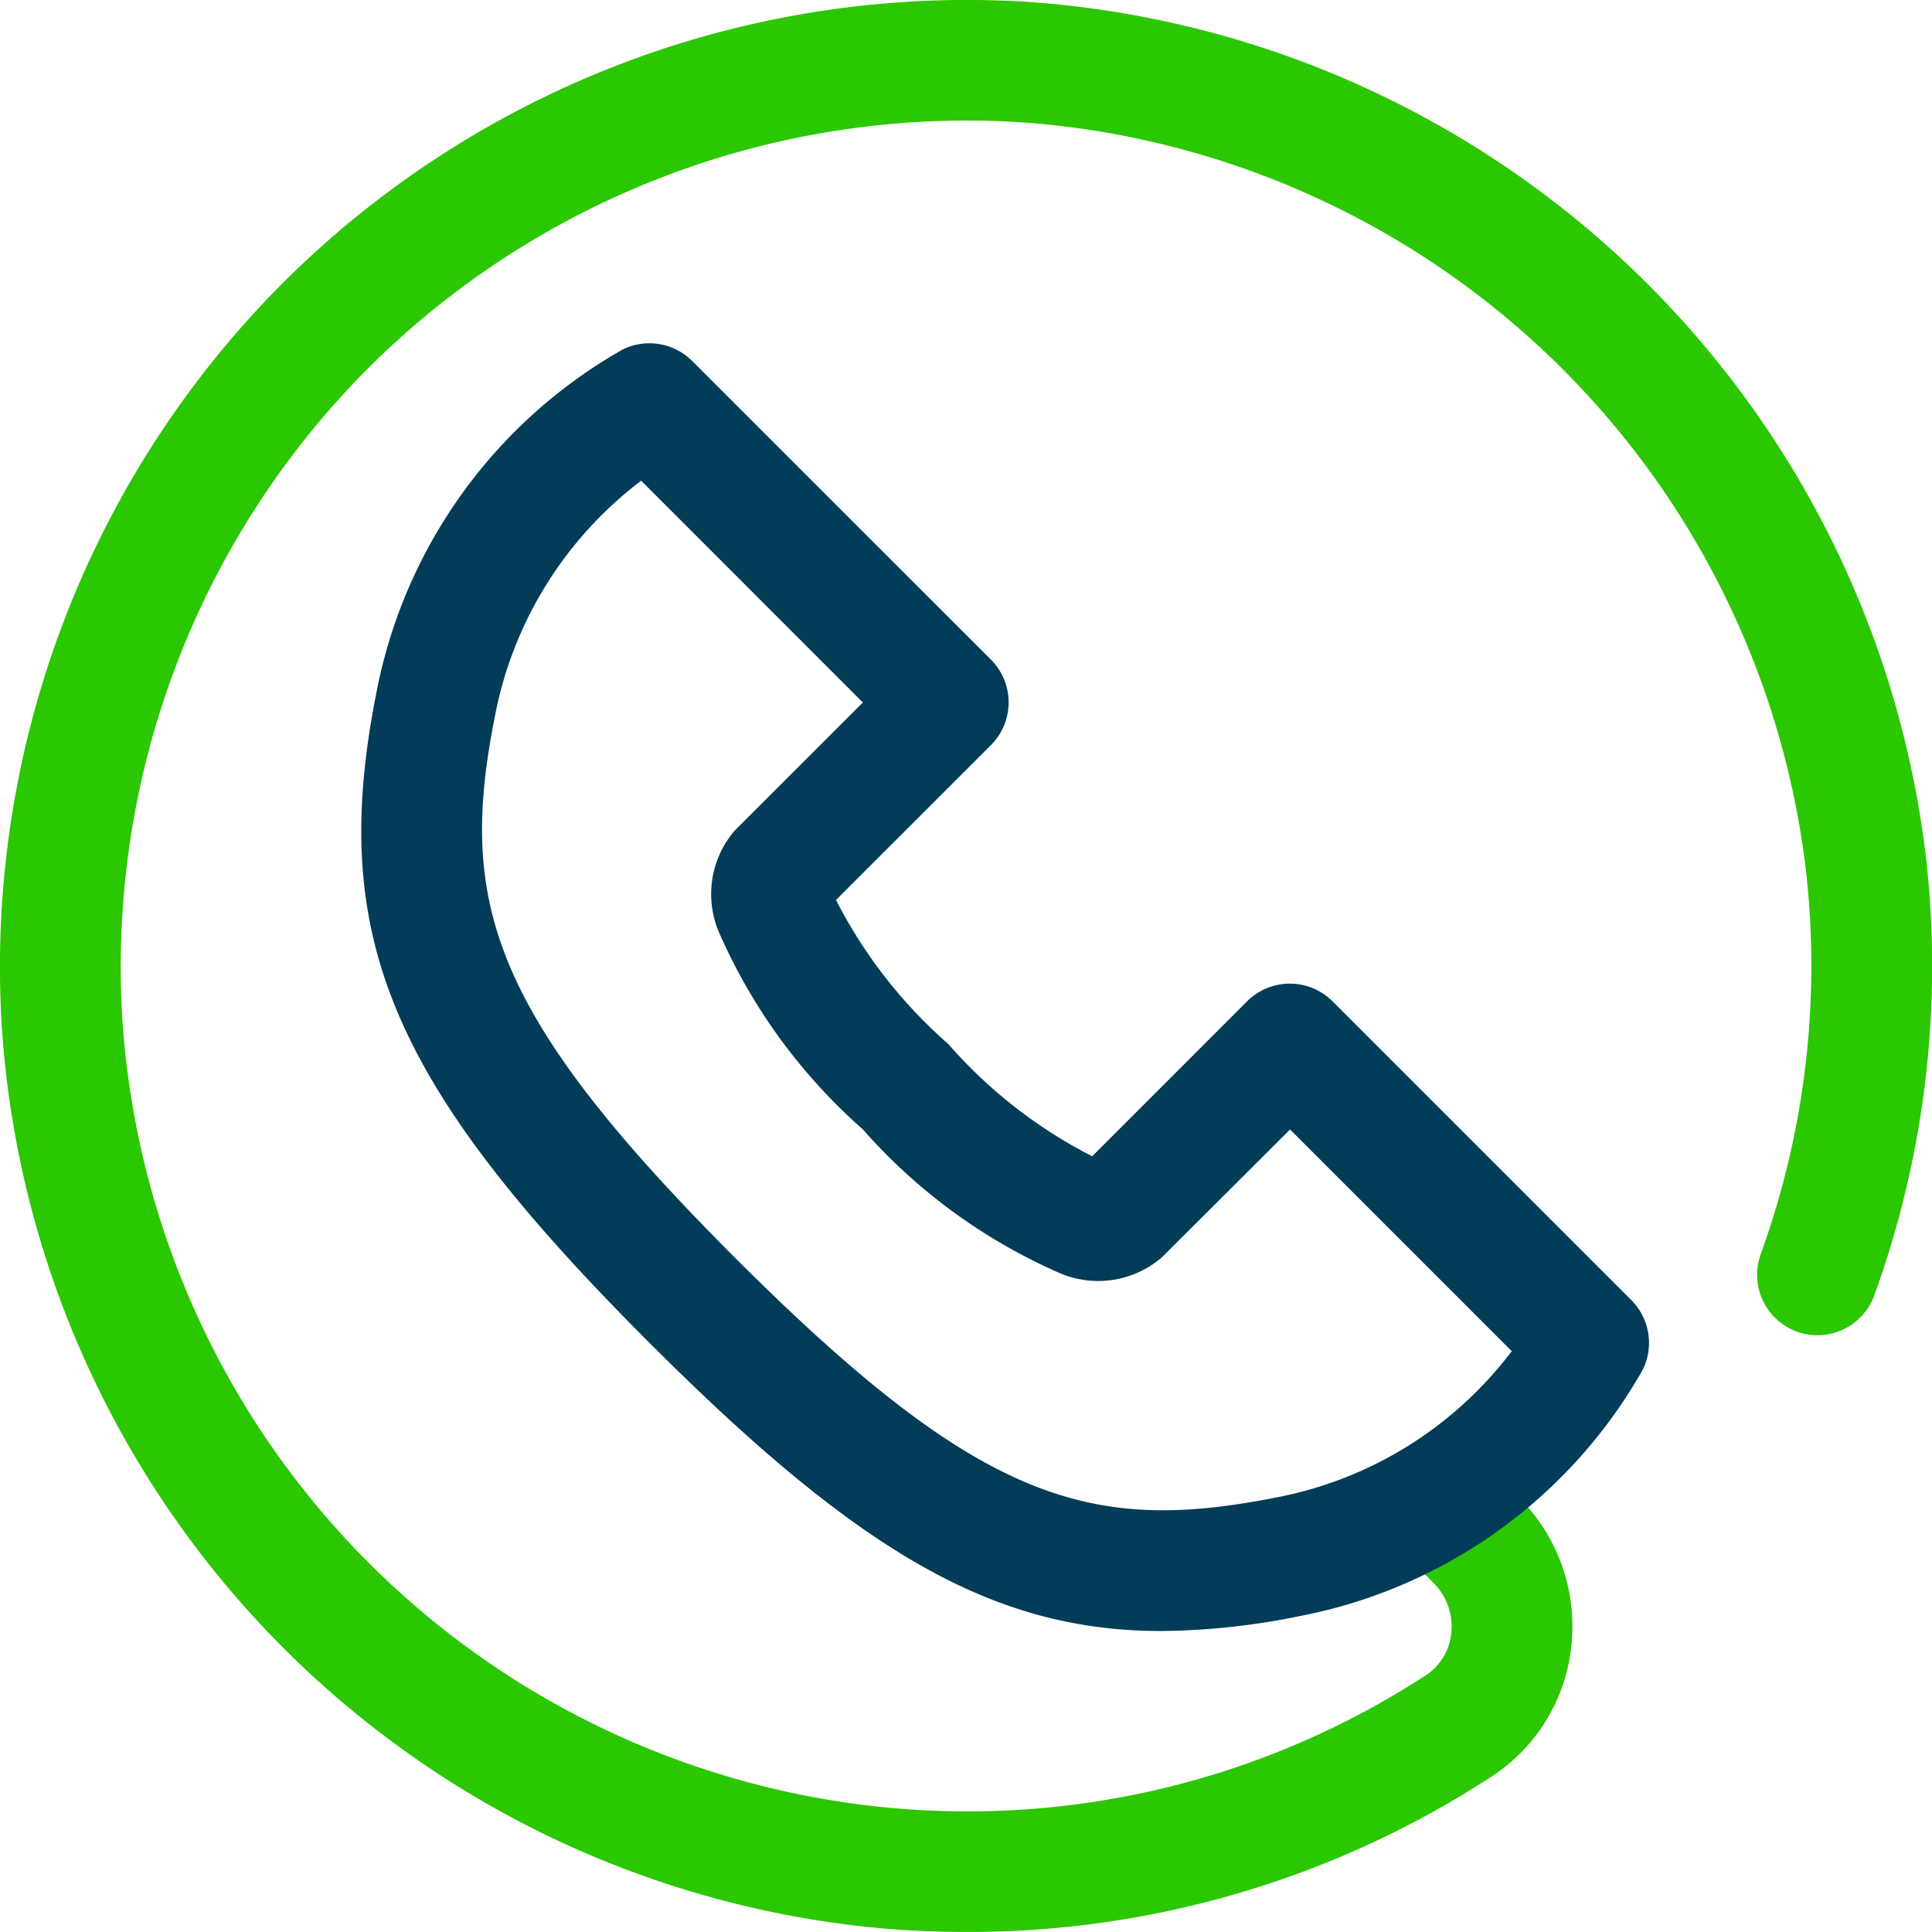
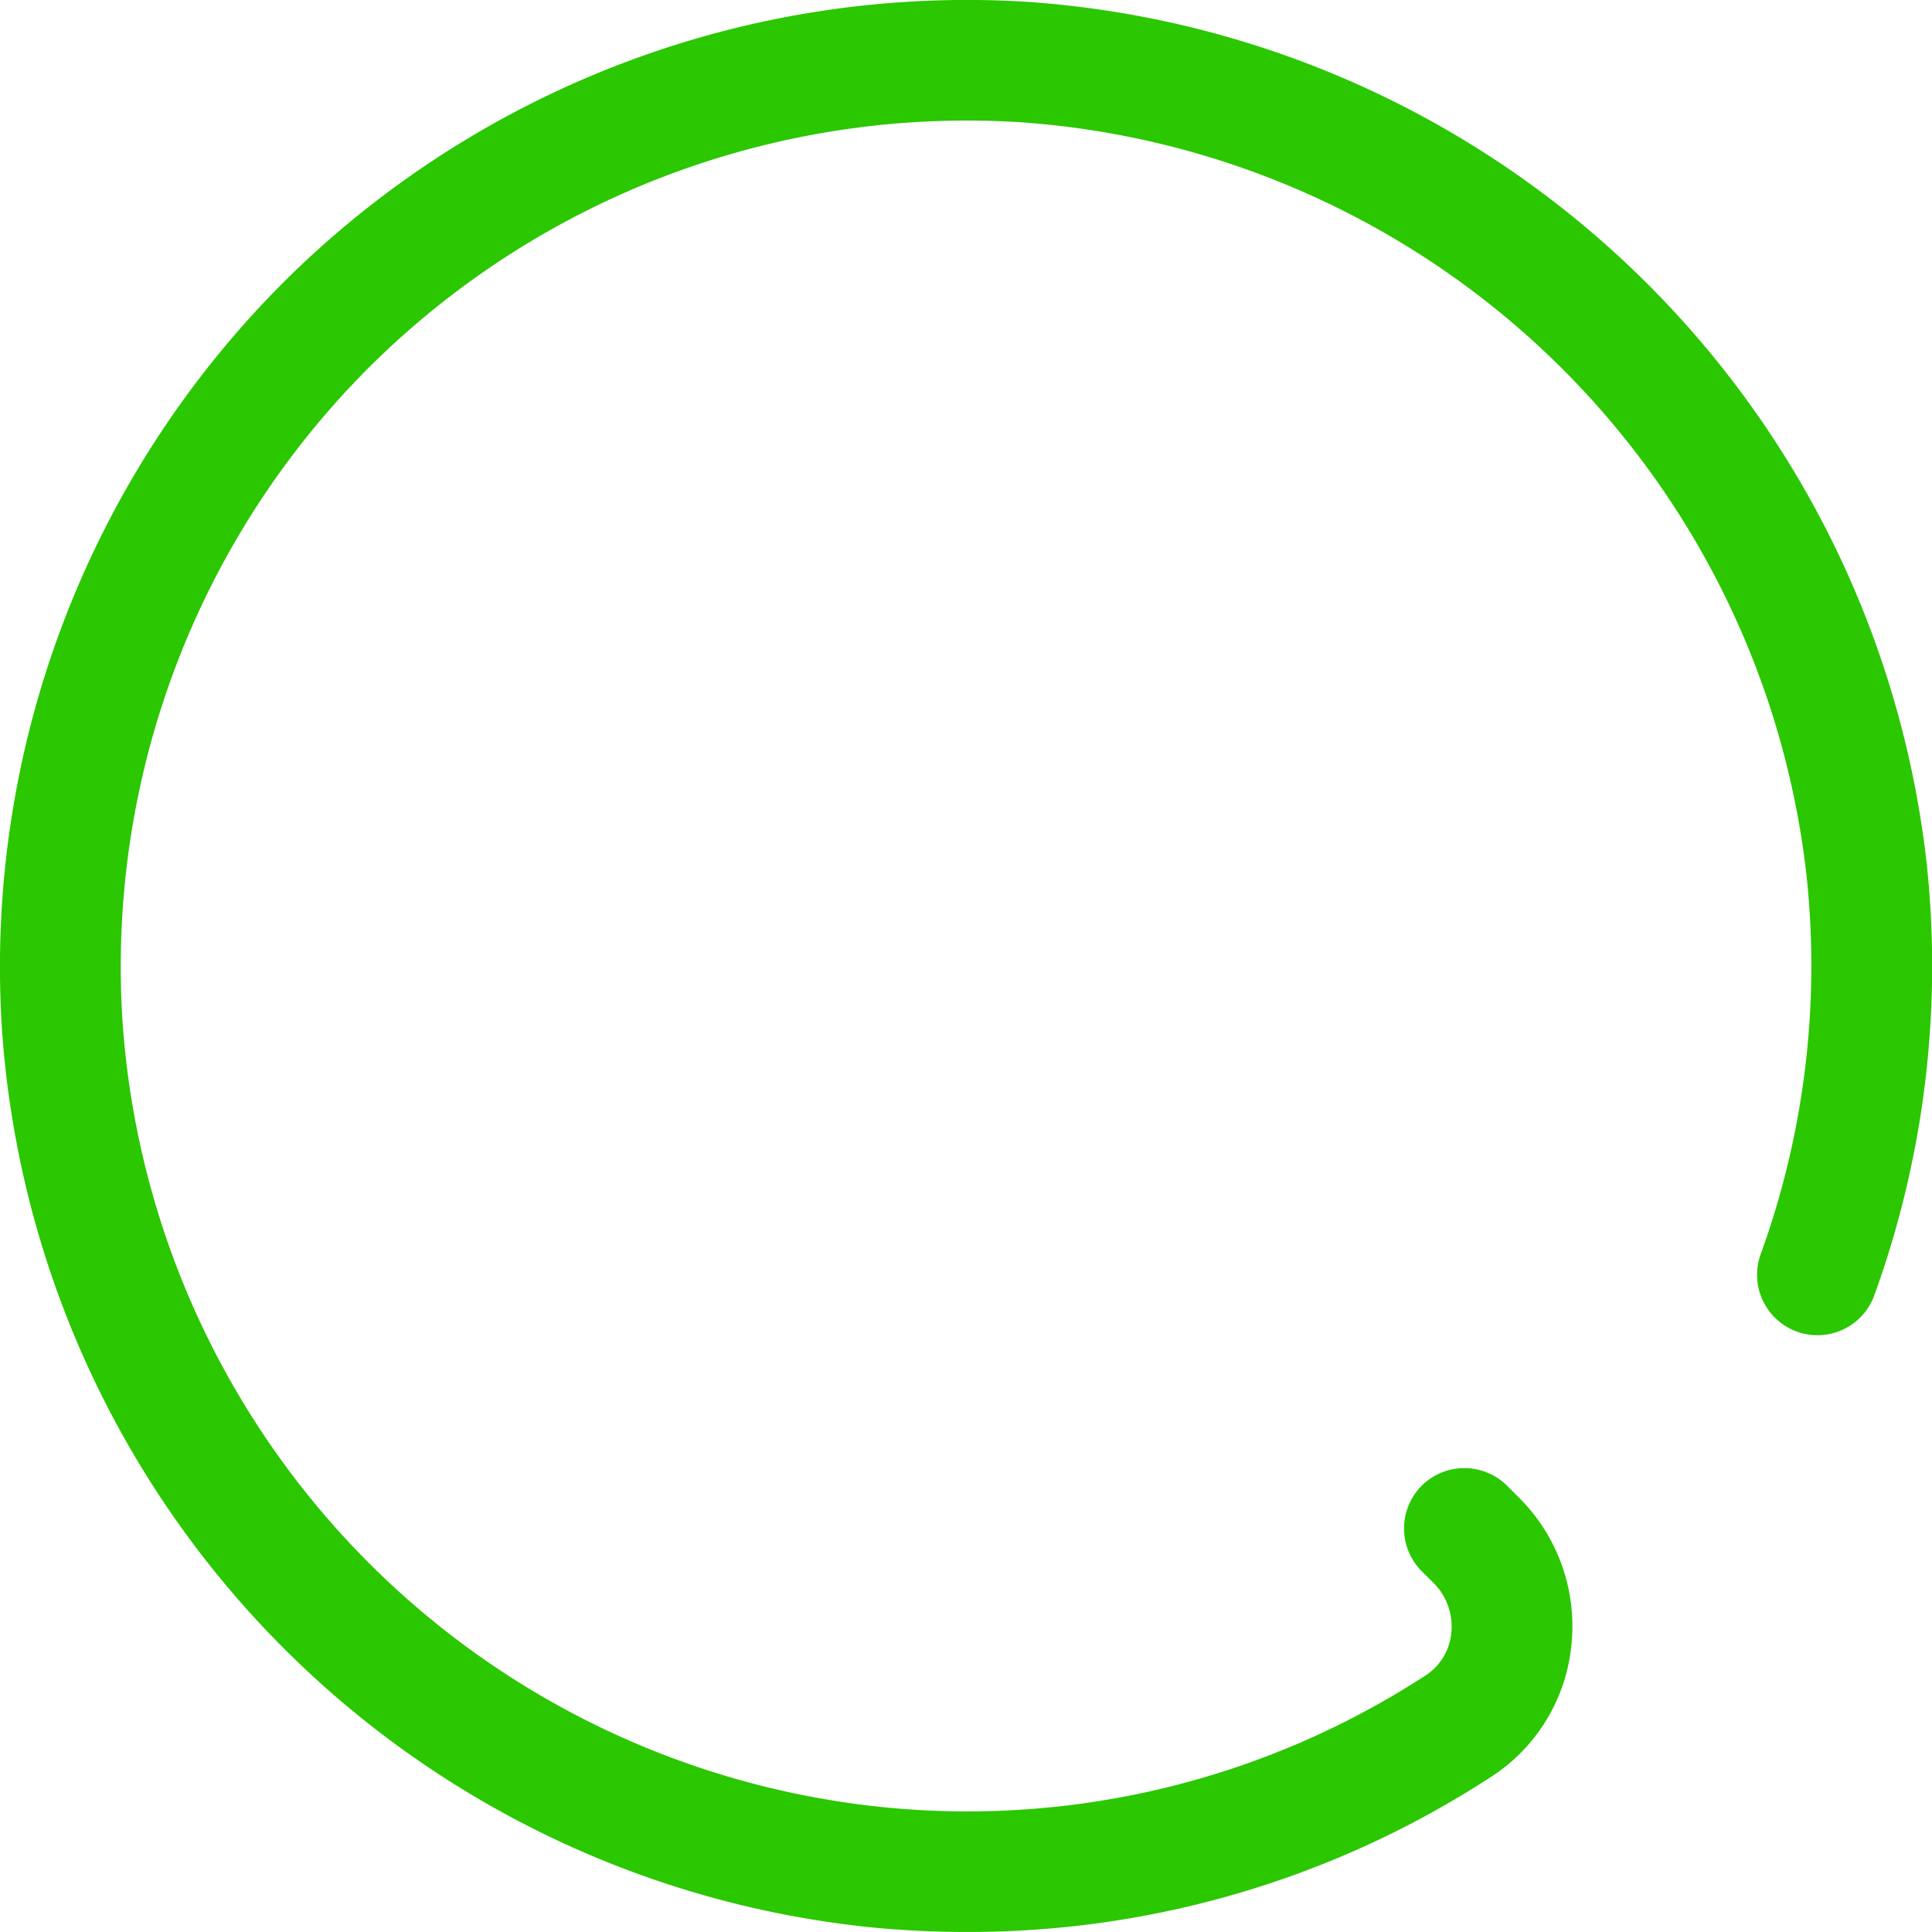
<svg xmlns="http://www.w3.org/2000/svg" width="47.936" height="47.935" viewBox="0 0 47.936 47.935">
  <defs>
    <clipPath id="clip-path">
      <path id="Path_225" data-name="Path 225" d="M0,0H47.936V-47.935H0Z" fill="none" />
    </clipPath>
  </defs>
  <g id="Group_5410" data-name="Group 5410" transform="translate(0 47.935)">
    <g id="Group_143" data-name="Group 143" clip-path="url(#clip-path)">
      <g id="Group_141" data-name="Group 141" transform="translate(23.988)">
        <path id="Path_223" data-name="Path 223" d="M0,0Q-1.053,0-2.116-.09A24.063,24.063,0,0,1-23.937-22.363a24.027,24.027,0,0,1,6.958-18.543,24.027,24.027,0,0,1,18.531-6.98A24.126,24.126,0,0,1,23.816-26.511a23.965,23.965,0,0,1-1.3,10.716,1.5,1.5,0,0,1-1.919.9,1.5,1.5,0,0,1-.9-1.919A21.011,21.011,0,0,0,20.836-26.2,21.1,21.1,0,0,0,1.36-44.9a21.028,21.028,0,0,0-16.219,6.107,21.025,21.025,0,0,0-6.087,16.231A21.045,21.045,0,0,0-1.862-3.076,20.835,20.835,0,0,0,11.386-6.367a1.408,1.408,0,0,0,.635-1.051,1.527,1.527,0,0,0-.442-1.243l-.29-.289a1.5,1.5,0,0,1-.006-2.118,1.5,1.5,0,0,1,2.119-.006l.289.288A4.5,4.5,0,0,1,15-7.11a4.4,4.4,0,0,1-1.982,3.255A23.734,23.734,0,0,1,0,0" fill="#2bc700" />
      </g>
      <g id="Group_142" data-name="Group 142" transform="translate(28.809 -7.467)">
-         <path id="Path_224" data-name="Path 224" d="M0,0C-4.212,0-7.558-2.013-12.695-7.15c-6.465-6.465-7.983-10.1-6.765-16.182a12.483,12.483,0,0,1,6.095-8.461,1.5,1.5,0,0,1,1.729.281L-4.221-24.1a1.5,1.5,0,0,1,0,2.118l-3.845,3.844A11.985,11.985,0,0,0-5.28-14.564a11.961,11.961,0,0,0,3.57,2.785l3.844-3.845a1.5,1.5,0,0,1,2.119,0l7.414,7.415a1.5,1.5,0,0,1,.281,1.729,12.483,12.483,0,0,1-8.46,6.1A17.73,17.73,0,0,1,0,0M-12.9-28.541a9.581,9.581,0,0,0-3.621,5.8c-.926,4.63-.166,7.363,5.946,13.476S-1.731-2.4,2.9-3.322A9.572,9.572,0,0,0,8.7-6.944l-5.5-5.5L.016-9.269a2.421,2.421,0,0,1-2.591.362A13.928,13.928,0,0,1-7.4-12.446a13.966,13.966,0,0,1-3.54-4.823,2.416,2.416,0,0,1,.362-2.593L-7.4-23.038ZM-1.466-11.708h.016Z" fill="#023c58" />
-       </g>
+         </g>
    </g>
  </g>
</svg>